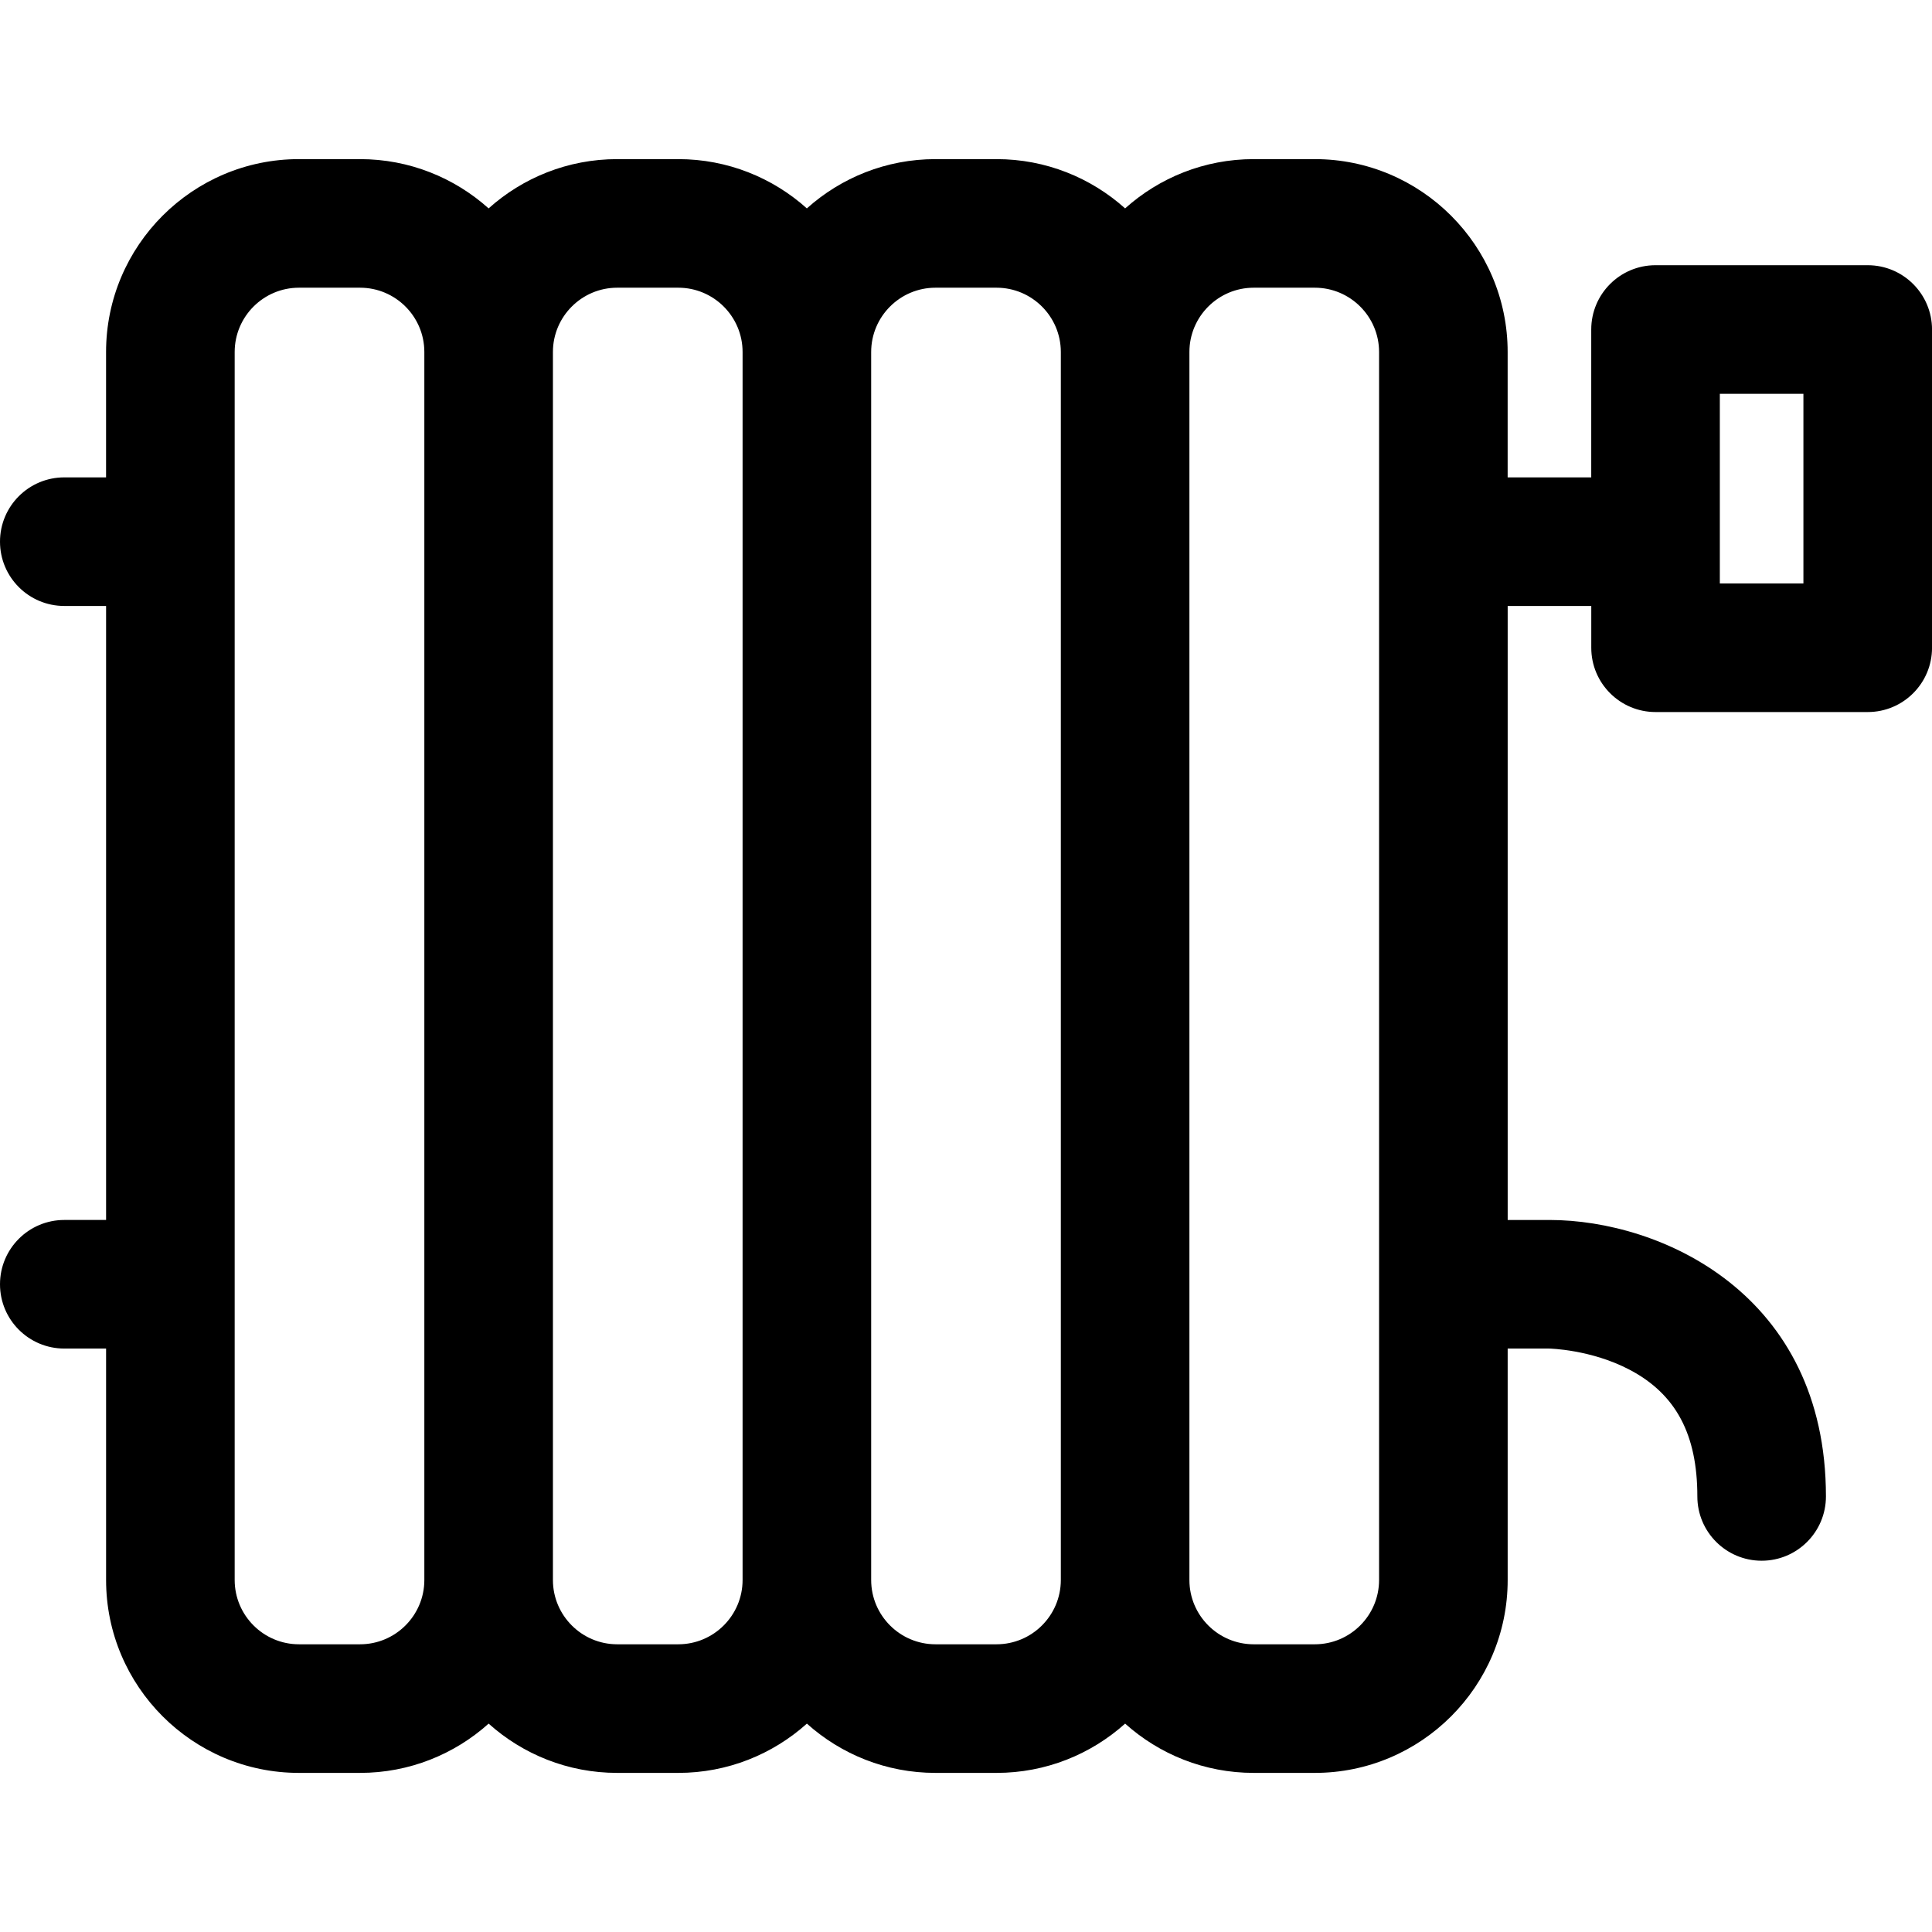
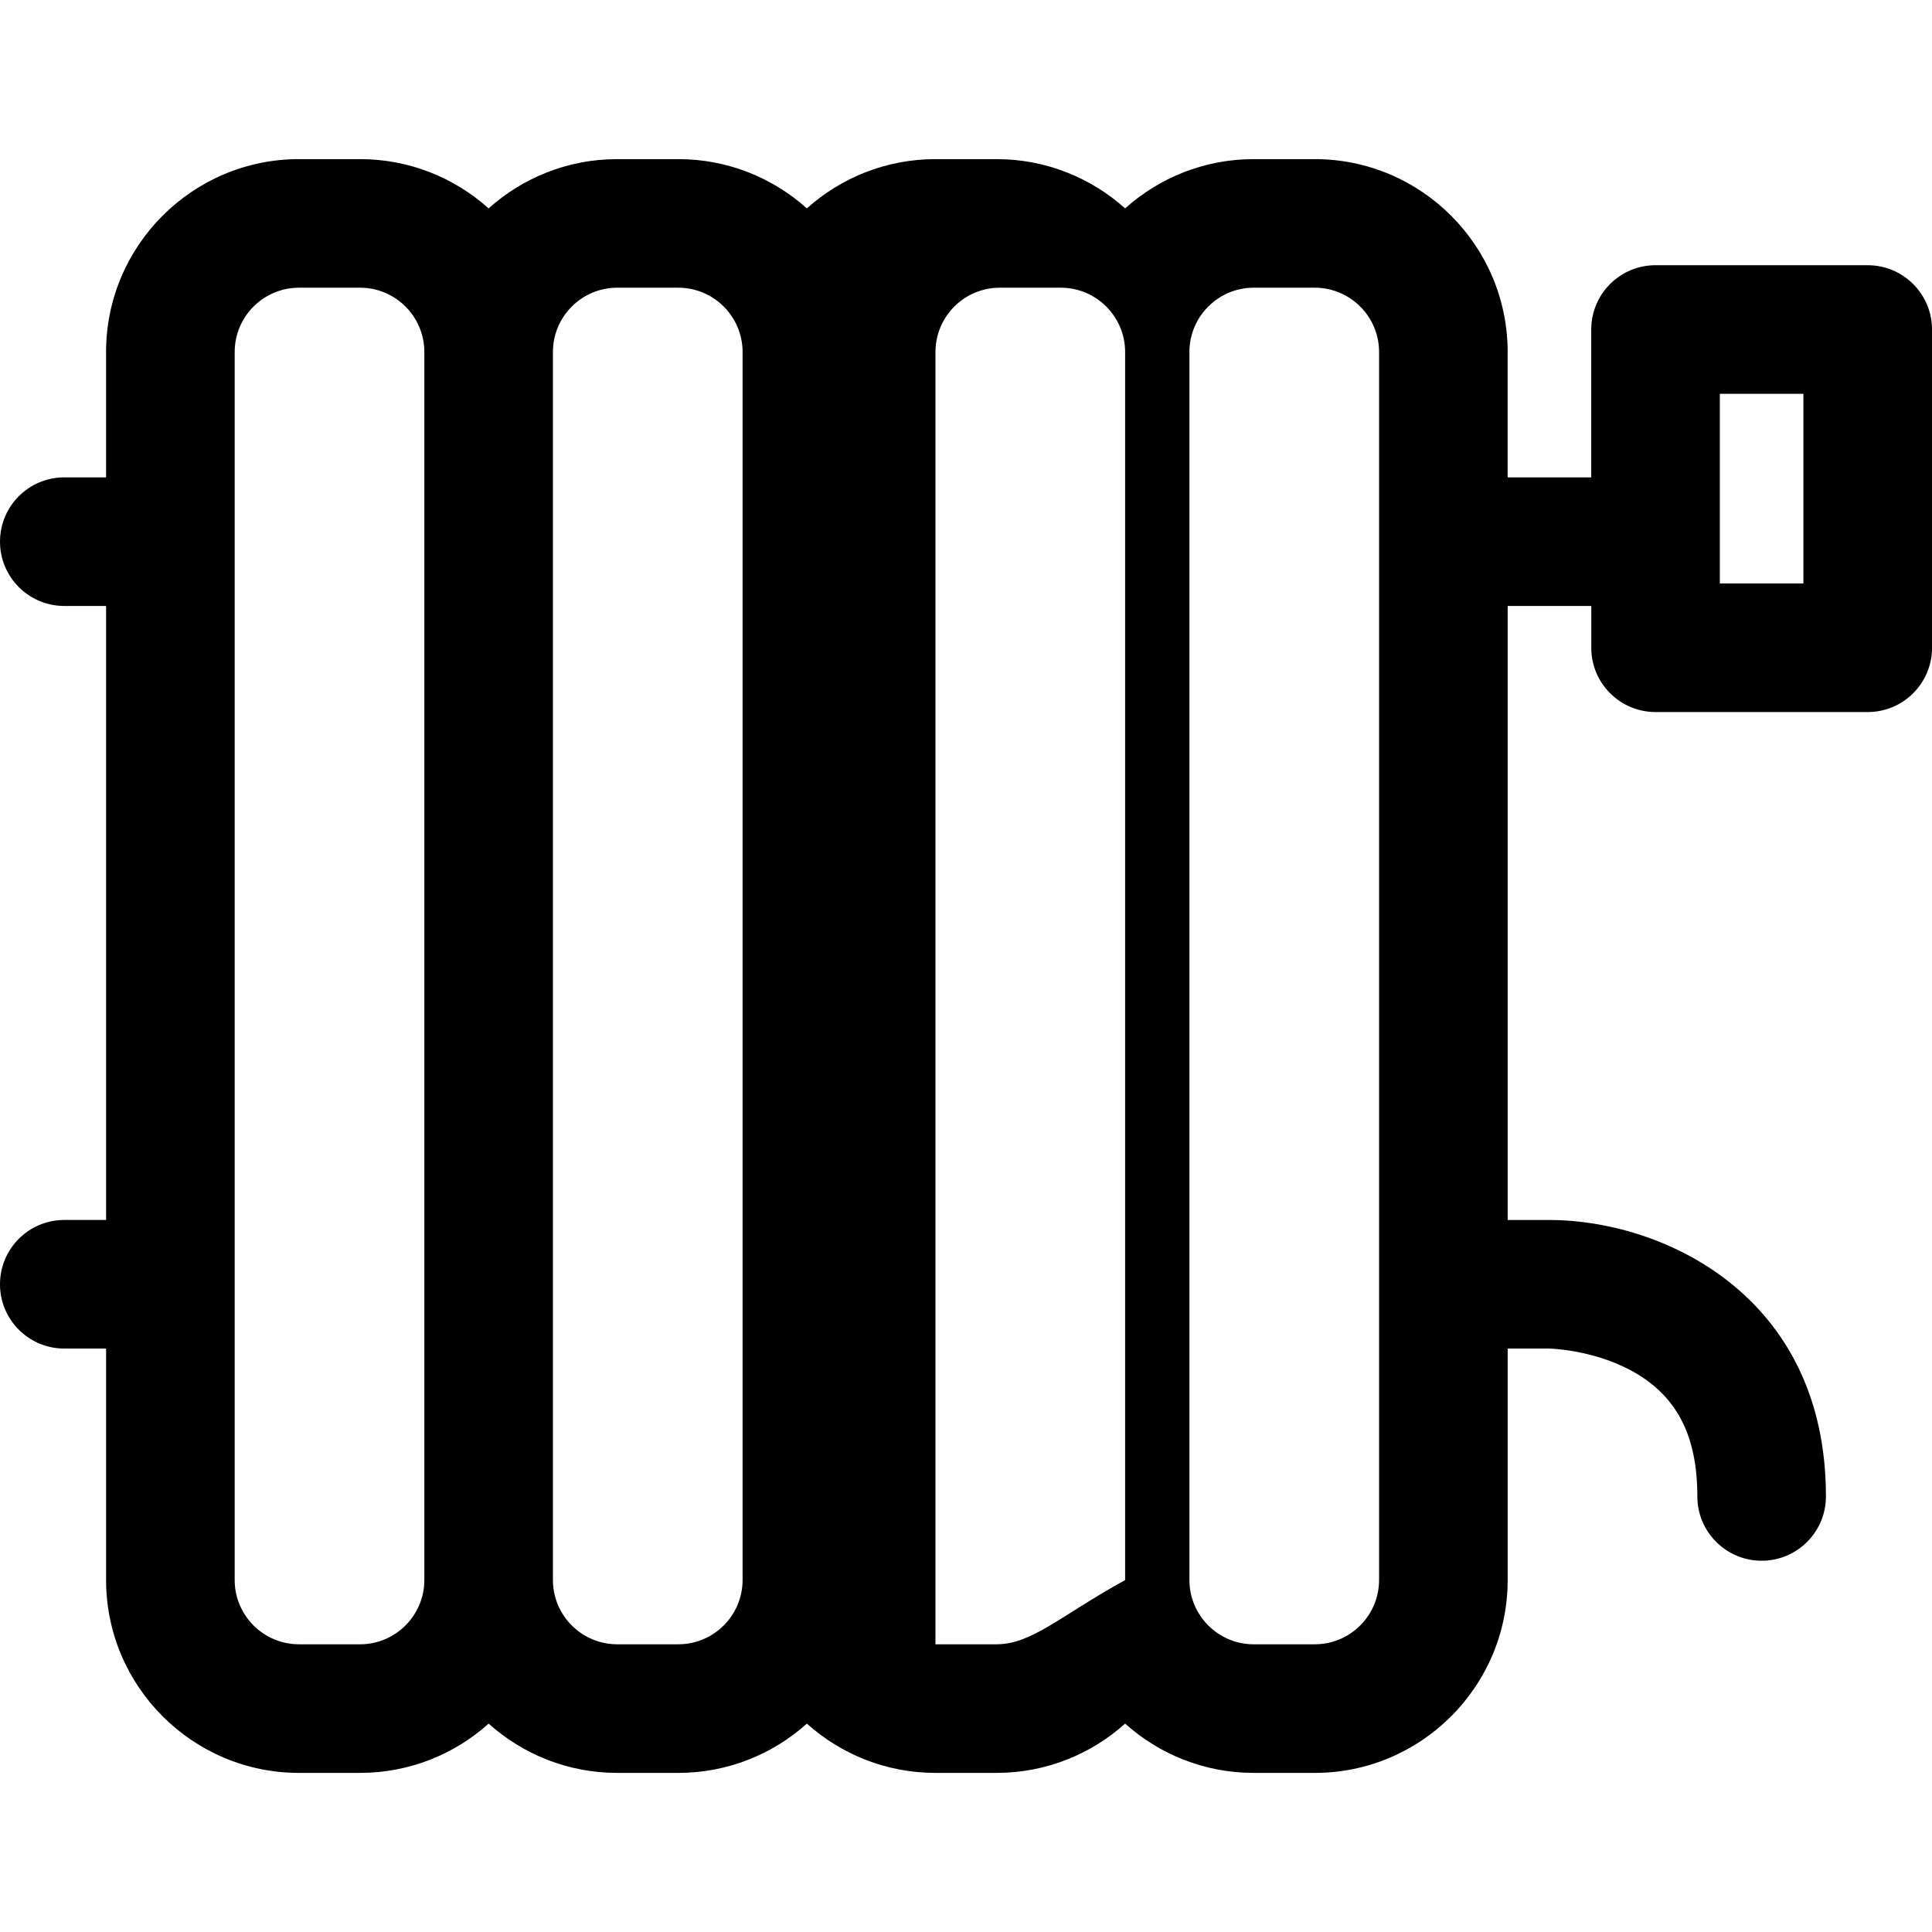
<svg xmlns="http://www.w3.org/2000/svg" fill="#000000" height="800px" width="800px" version="1.1" id="Capa_1" viewBox="0 0 297 297" xml:space="preserve">
-   <path d="M287.116,40.77h-32.616c-5.458,0-9.884,4.425-9.884,9.884v22.732h-12.85V54.112c0-16.349-13.301-29.651-29.651-29.651  h-9.389c-7.588,0-14.517,2.868-19.767,7.574c-5.25-4.705-12.178-7.574-19.767-7.574h-9.389c-7.588,0-14.517,2.869-19.767,7.574  c-5.25-4.706-12.179-7.574-19.767-7.574h-9.389c-7.588,0-14.517,2.868-19.767,7.574c-5.25-4.705-12.179-7.574-19.767-7.574h-9.389  c-16.349,0-29.651,13.301-29.651,29.651v19.273H9.884C4.425,73.385,0,77.811,0,83.269c0,5.458,4.425,9.884,9.884,9.884h6.425v94.388  H9.884c-5.459,0-9.884,4.425-9.884,9.884s4.425,9.884,9.884,9.884h6.425v35.581c0,16.349,13.301,29.651,29.651,29.651h9.389  c7.588,0,14.517-2.868,19.767-7.574c5.25,4.705,12.179,7.574,19.767,7.574h9.389c7.588,0,14.517-2.869,19.767-7.574  c5.25,4.706,12.179,7.574,19.767,7.574h9.389c7.588,0,14.517-2.868,19.767-7.574c5.25,4.705,12.179,7.574,19.767,7.574h9.389  c16.349,0,29.651-13.301,29.651-29.651v-35.581h6.358c0.065,0.001,6.465,0.126,12.431,3.278c7.074,3.736,10.369,9.918,10.369,19.454  c0,5.458,4.425,9.884,9.884,9.884s9.884-4.425,9.884-9.884c0-31.181-25.415-42.499-42.499-42.499h-6.425V93.152h12.85v6.424  c0,5.458,4.425,9.884,9.884,9.884h32.616c5.458,0,9.884-4.425,9.884-9.884V50.653C297,45.195,292.575,40.77,287.116,40.77z   M55.349,252.771h-9.389c-5.449,0-9.884-4.434-9.884-9.884V54.112c0-5.449,4.434-9.884,9.884-9.884h9.389  c5.445,0,9.876,4.427,9.883,9.871c0,0.004,0,0.008,0,0.013v188.775l0,0.013C65.225,248.344,60.794,252.771,55.349,252.771z   M104.271,252.771h-9.389c-5.445,0-9.876-4.427-9.883-9.871l0-0.013V54.112c0-0.004,0-0.008,0-0.013  c0.007-5.444,4.438-9.871,9.883-9.871h9.389c5.449,0,9.884,4.434,9.884,9.884v188.775  C114.155,248.337,109.721,252.771,104.271,252.771z M153.195,252.771h-9.389c-5.449,0-9.884-4.434-9.884-9.884V54.112  c0-5.449,4.434-9.884,9.884-9.884h9.389c5.445,0,9.876,4.427,9.883,9.871c0,0.004,0,0.008,0,0.013v188.775l0,0.013  C163.071,248.344,158.64,252.771,153.195,252.771z M212.001,242.888c0,5.449-4.434,9.884-9.884,9.884h-9.389  c-5.445,0-9.876-4.427-9.883-9.871l0-0.013V54.112c0-0.004,0-0.008,0-0.013c0.007-5.444,4.438-9.871,9.883-9.871h9.389  c5.449,0,9.884,4.434,9.884,9.884V242.888z M277.233,89.693h-12.849V60.537h12.849V89.693z" />
+   <path d="M287.116,40.77h-32.616c-5.458,0-9.884,4.425-9.884,9.884v22.732h-12.85V54.112c0-16.349-13.301-29.651-29.651-29.651  h-9.389c-7.588,0-14.517,2.868-19.767,7.574c-5.25-4.705-12.178-7.574-19.767-7.574h-9.389c-7.588,0-14.517,2.869-19.767,7.574  c-5.25-4.706-12.179-7.574-19.767-7.574h-9.389c-7.588,0-14.517,2.868-19.767,7.574c-5.25-4.705-12.179-7.574-19.767-7.574h-9.389  c-16.349,0-29.651,13.301-29.651,29.651v19.273H9.884C4.425,73.385,0,77.811,0,83.269c0,5.458,4.425,9.884,9.884,9.884h6.425v94.388  H9.884c-5.459,0-9.884,4.425-9.884,9.884s4.425,9.884,9.884,9.884h6.425v35.581c0,16.349,13.301,29.651,29.651,29.651h9.389  c7.588,0,14.517-2.868,19.767-7.574c5.25,4.705,12.179,7.574,19.767,7.574h9.389c7.588,0,14.517-2.869,19.767-7.574  c5.25,4.706,12.179,7.574,19.767,7.574h9.389c7.588,0,14.517-2.868,19.767-7.574c5.25,4.705,12.179,7.574,19.767,7.574h9.389  c16.349,0,29.651-13.301,29.651-29.651v-35.581h6.358c0.065,0.001,6.465,0.126,12.431,3.278c7.074,3.736,10.369,9.918,10.369,19.454  c0,5.458,4.425,9.884,9.884,9.884s9.884-4.425,9.884-9.884c0-31.181-25.415-42.499-42.499-42.499h-6.425V93.152h12.85v6.424  c0,5.458,4.425,9.884,9.884,9.884h32.616c5.458,0,9.884-4.425,9.884-9.884V50.653C297,45.195,292.575,40.77,287.116,40.77z   M55.349,252.771h-9.389c-5.449,0-9.884-4.434-9.884-9.884V54.112c0-5.449,4.434-9.884,9.884-9.884h9.389  c5.445,0,9.876,4.427,9.883,9.871c0,0.004,0,0.008,0,0.013v188.775l0,0.013C65.225,248.344,60.794,252.771,55.349,252.771z   M104.271,252.771h-9.389c-5.445,0-9.876-4.427-9.883-9.871l0-0.013V54.112c0-0.004,0-0.008,0-0.013  c0.007-5.444,4.438-9.871,9.883-9.871h9.389c5.449,0,9.884,4.434,9.884,9.884v188.775  C114.155,248.337,109.721,252.771,104.271,252.771z M153.195,252.771h-9.389V54.112  c0-5.449,4.434-9.884,9.884-9.884h9.389c5.445,0,9.876,4.427,9.883,9.871c0,0.004,0,0.008,0,0.013v188.775l0,0.013  C163.071,248.344,158.64,252.771,153.195,252.771z M212.001,242.888c0,5.449-4.434,9.884-9.884,9.884h-9.389  c-5.445,0-9.876-4.427-9.883-9.871l0-0.013V54.112c0-0.004,0-0.008,0-0.013c0.007-5.444,4.438-9.871,9.883-9.871h9.389  c5.449,0,9.884,4.434,9.884,9.884V242.888z M277.233,89.693h-12.849V60.537h12.849V89.693z" />
</svg>